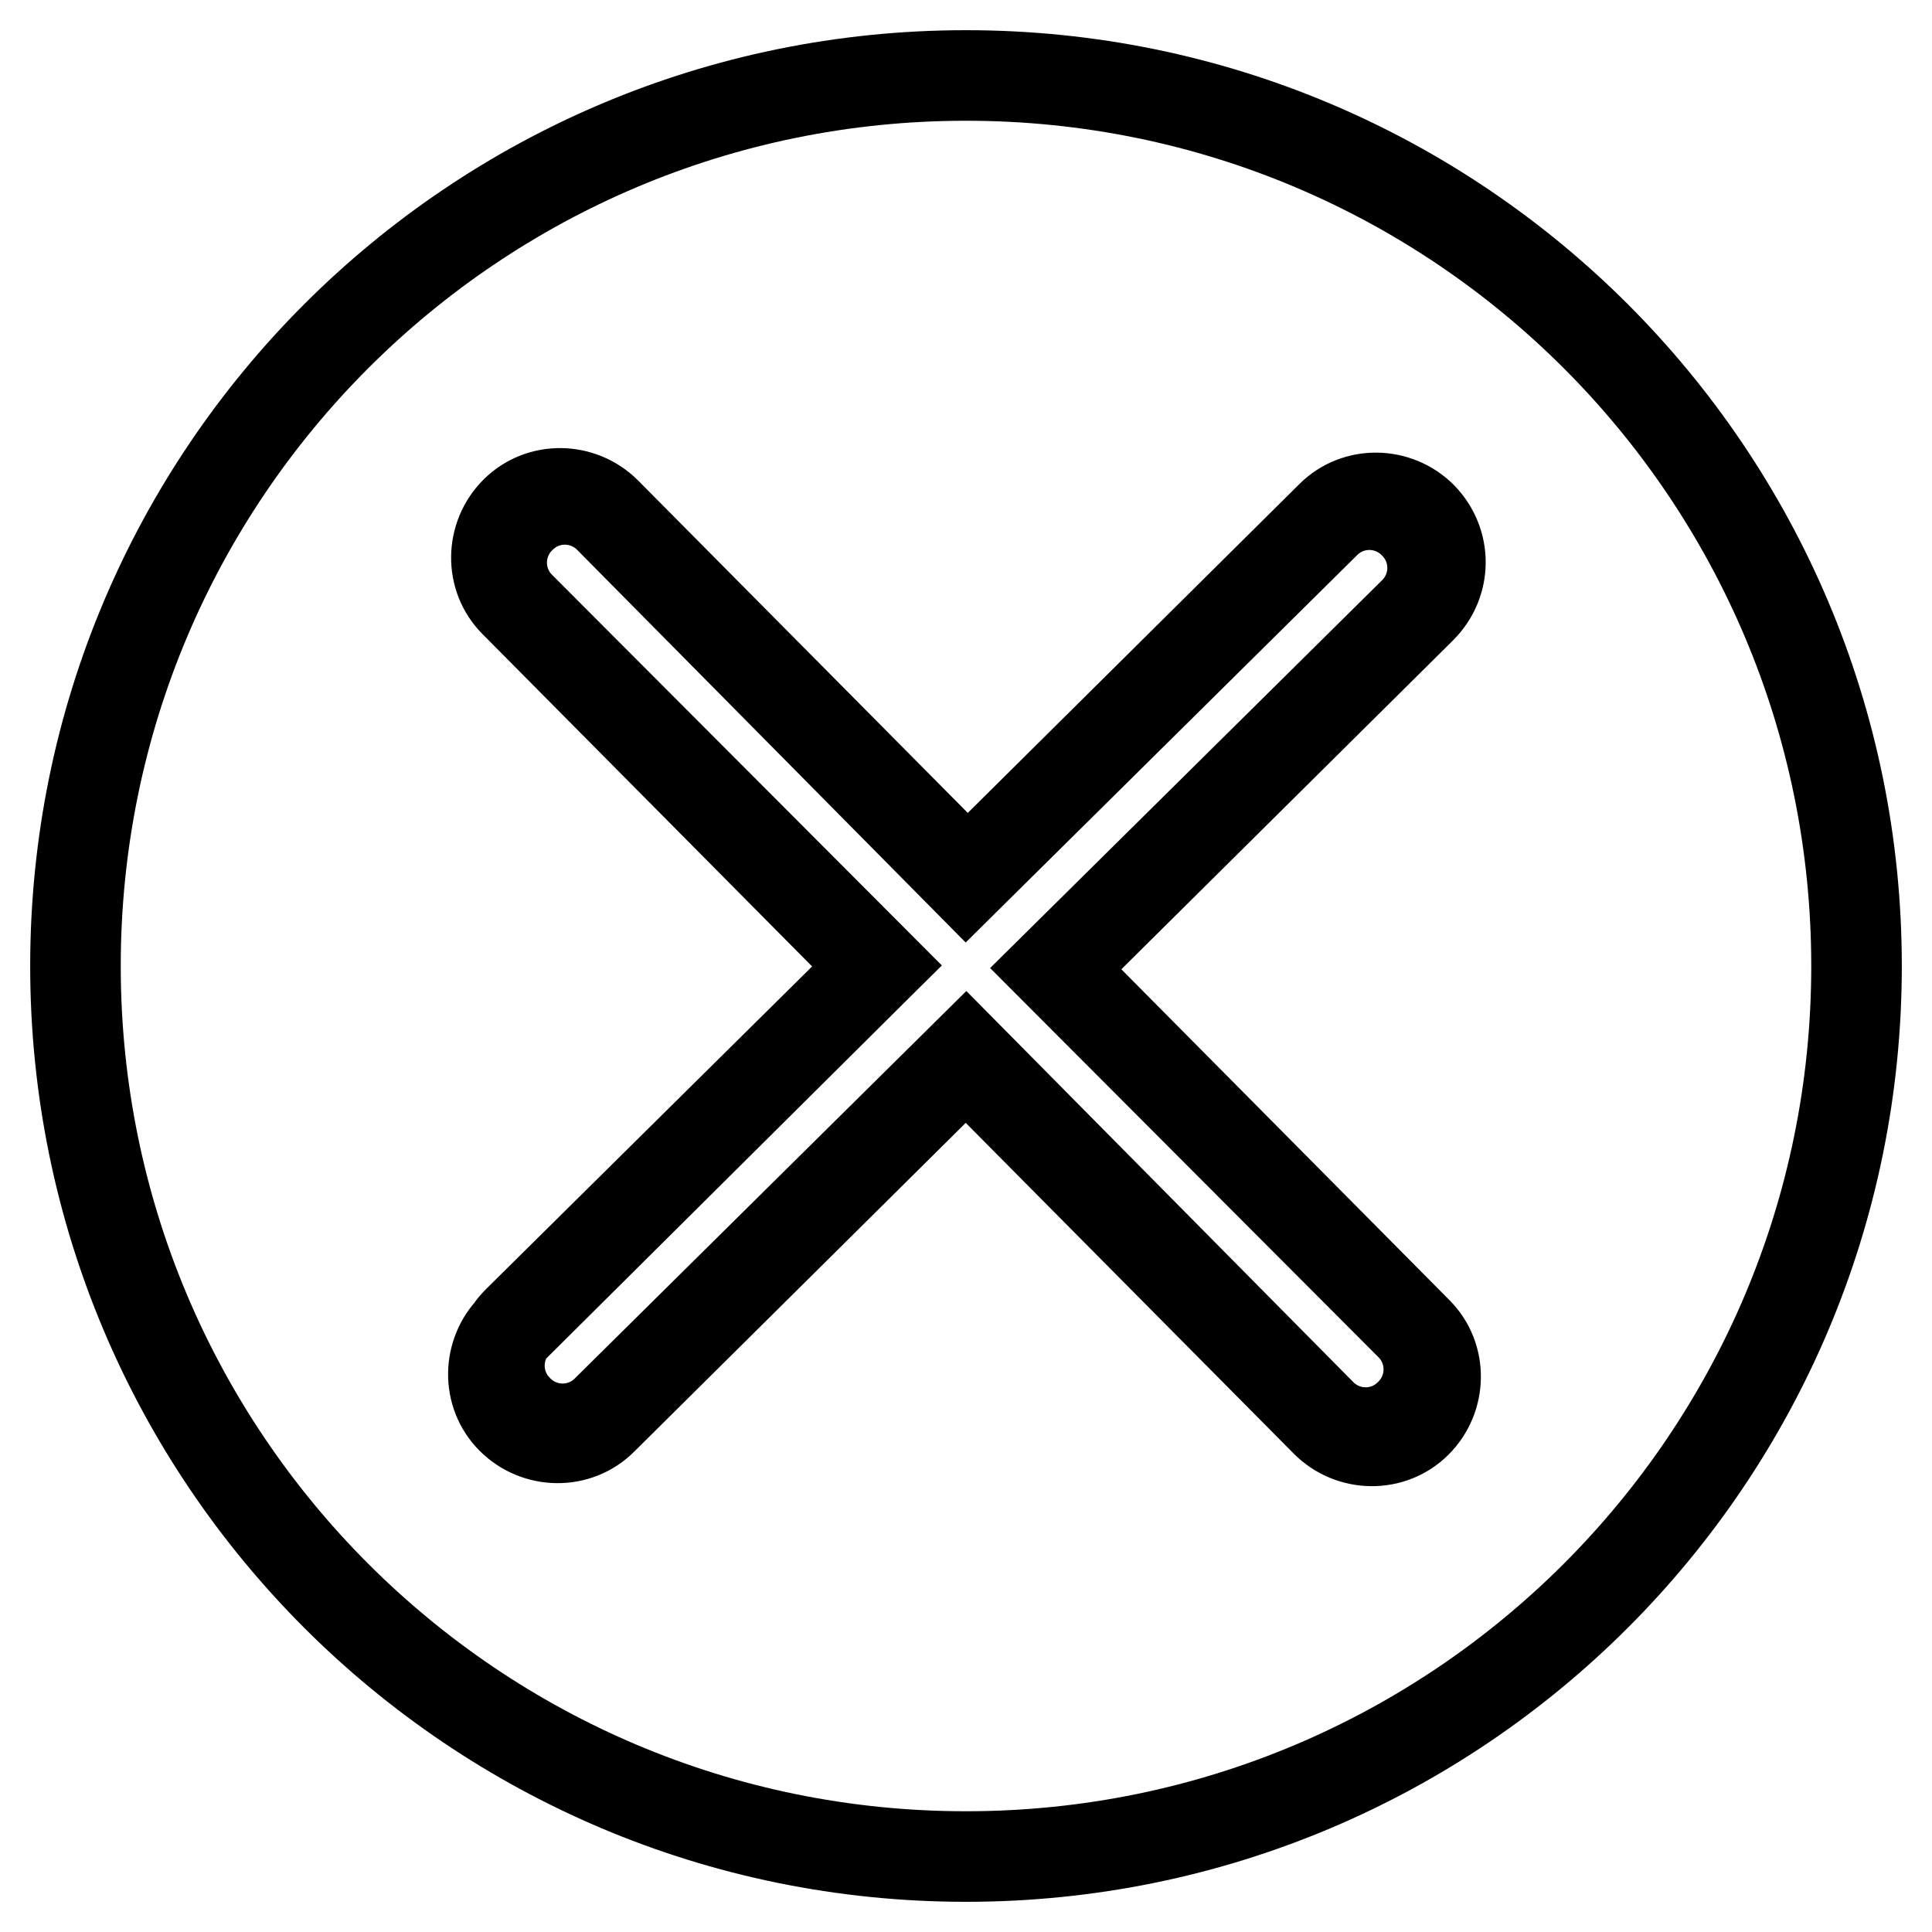
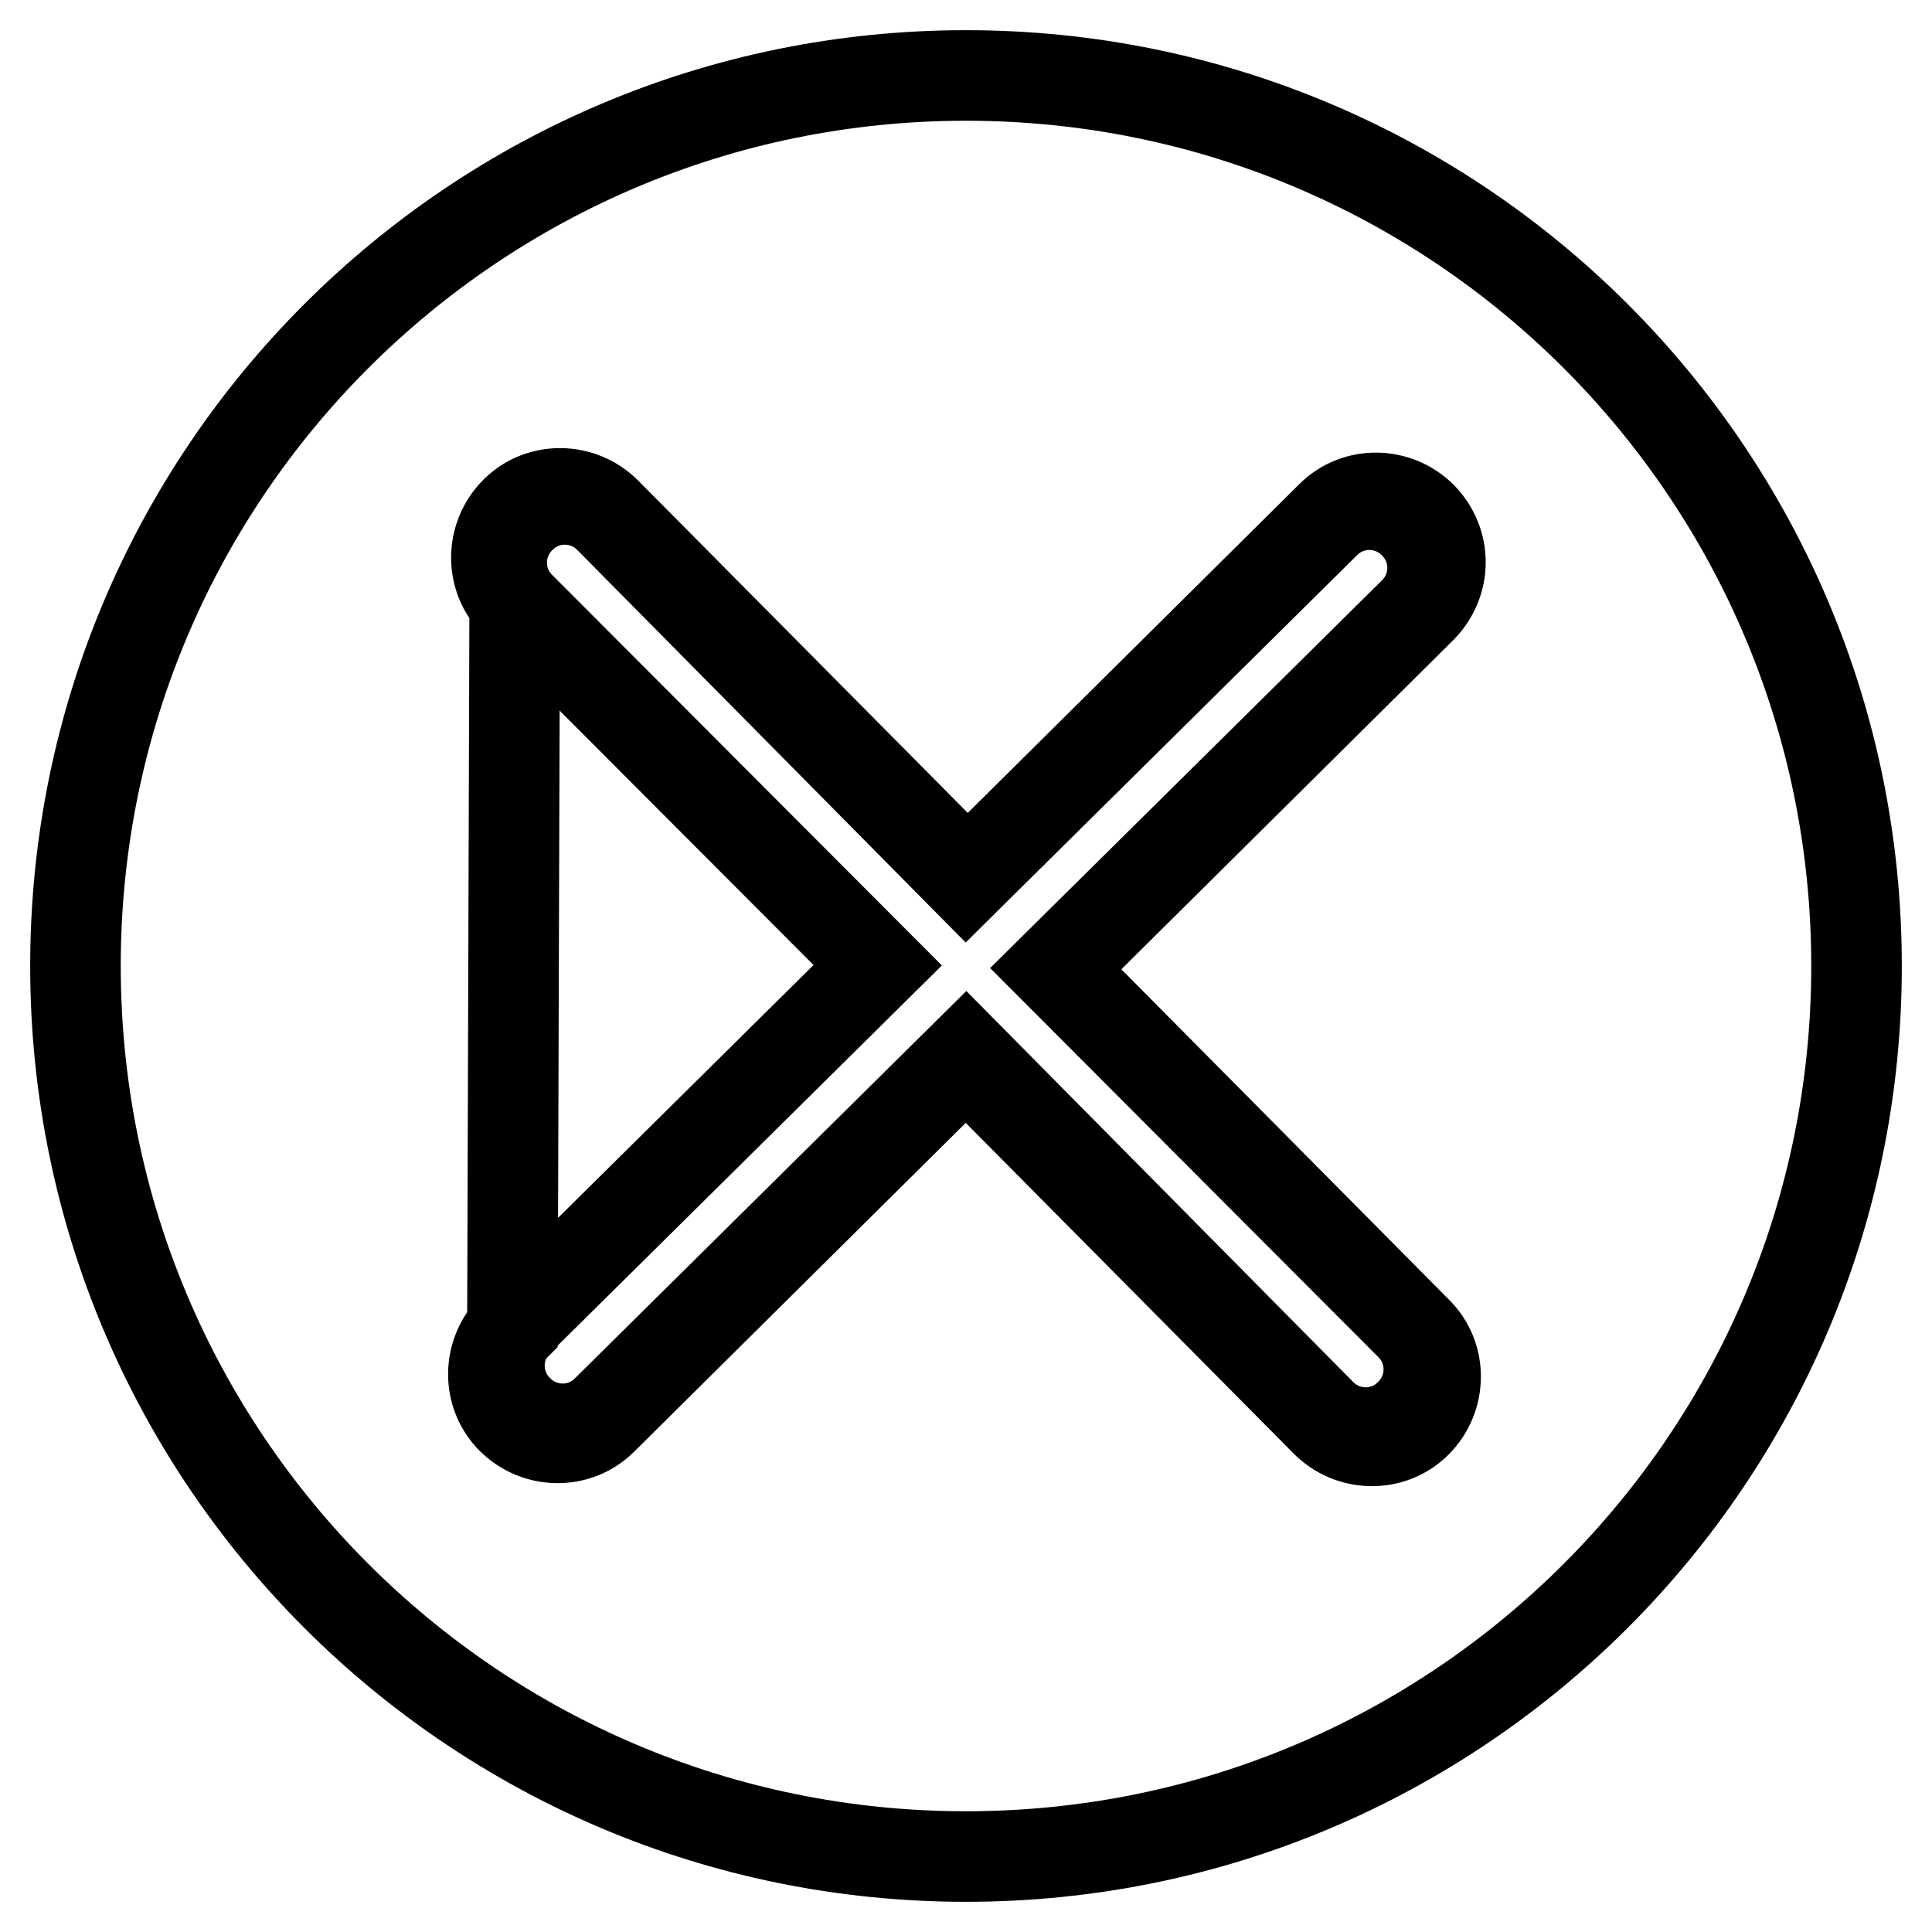
<svg xmlns="http://www.w3.org/2000/svg" version="1.1" x="0px" y="0px" viewBox="0 0 256 256" enable-background="new 0 0 256 256" xml:space="preserve">
  <g>
-     <path stroke-width="12" fill-opacity="0" stroke="#000000" d="M188.4,68.5c-3.3-3.3-8.7-3.4-12-0.1l-48.2,47.8L80.3,67.9c-3.3-3.3-8.7-3.4-12-0.1 c-3.3,3.3-3.4,8.7-0.1,12l47.9,48.3L67.9,176c-3.3,3.3-3.4,8.7-0.1,12s8.7,3.4,12,0.1l48.2-47.8l47.7,48.1c3.3,3.3,8.7,3.4,12,0.1 c3.3-3.3,3.4-8.7,0.1-12l-47.7-48.1l48.2-47.8C191.7,77.2,191.7,71.9,188.4,68.5z M128,10C62.8,10,10,62.8,10,128 c0,65.2,52.8,118,118,118c65.2,0,118-52.8,118-118C246,62.8,193.2,10,128,10z M186.9,175.6c3.3,3.3,3.2,8.6-0.1,11.8 c-3.3,3.3-8.6,3.2-11.8-0.1l-47-47.5l-47.6,47.1c-3.3,3.3-8.6,3.2-11.8-0.1c-3.3-3.3-3.2-8.6,0.1-11.8l47.6-47.1L68.9,80.4 c-3.3-3.3-3.2-8.6,0.1-11.8c3.3-3.3,8.6-3.2,11.8,0.1l47.2,47.7l47.6-47.1c3.3-3.3,8.6-3.2,11.8,0.1c3.3,3.3,3.2,8.6-0.1,11.8 l-47.6,47.1L186.9,175.6z" />
+     <path stroke-width="12" fill-opacity="0" stroke="#000000" d="M188.4,68.5c-3.3-3.3-8.7-3.4-12-0.1l-48.2,47.8L80.3,67.9c-3.3-3.3-8.7-3.4-12-0.1 c-3.3,3.3-3.4,8.7-0.1,12L67.9,176c-3.3,3.3-3.4,8.7-0.1,12s8.7,3.4,12,0.1l48.2-47.8l47.7,48.1c3.3,3.3,8.7,3.4,12,0.1 c3.3-3.3,3.4-8.7,0.1-12l-47.7-48.1l48.2-47.8C191.7,77.2,191.7,71.9,188.4,68.5z M128,10C62.8,10,10,62.8,10,128 c0,65.2,52.8,118,118,118c65.2,0,118-52.8,118-118C246,62.8,193.2,10,128,10z M186.9,175.6c3.3,3.3,3.2,8.6-0.1,11.8 c-3.3,3.3-8.6,3.2-11.8-0.1l-47-47.5l-47.6,47.1c-3.3,3.3-8.6,3.2-11.8-0.1c-3.3-3.3-3.2-8.6,0.1-11.8l47.6-47.1L68.9,80.4 c-3.3-3.3-3.2-8.6,0.1-11.8c3.3-3.3,8.6-3.2,11.8,0.1l47.2,47.7l47.6-47.1c3.3-3.3,8.6-3.2,11.8,0.1c3.3,3.3,3.2,8.6-0.1,11.8 l-47.6,47.1L186.9,175.6z" />
  </g>
</svg>